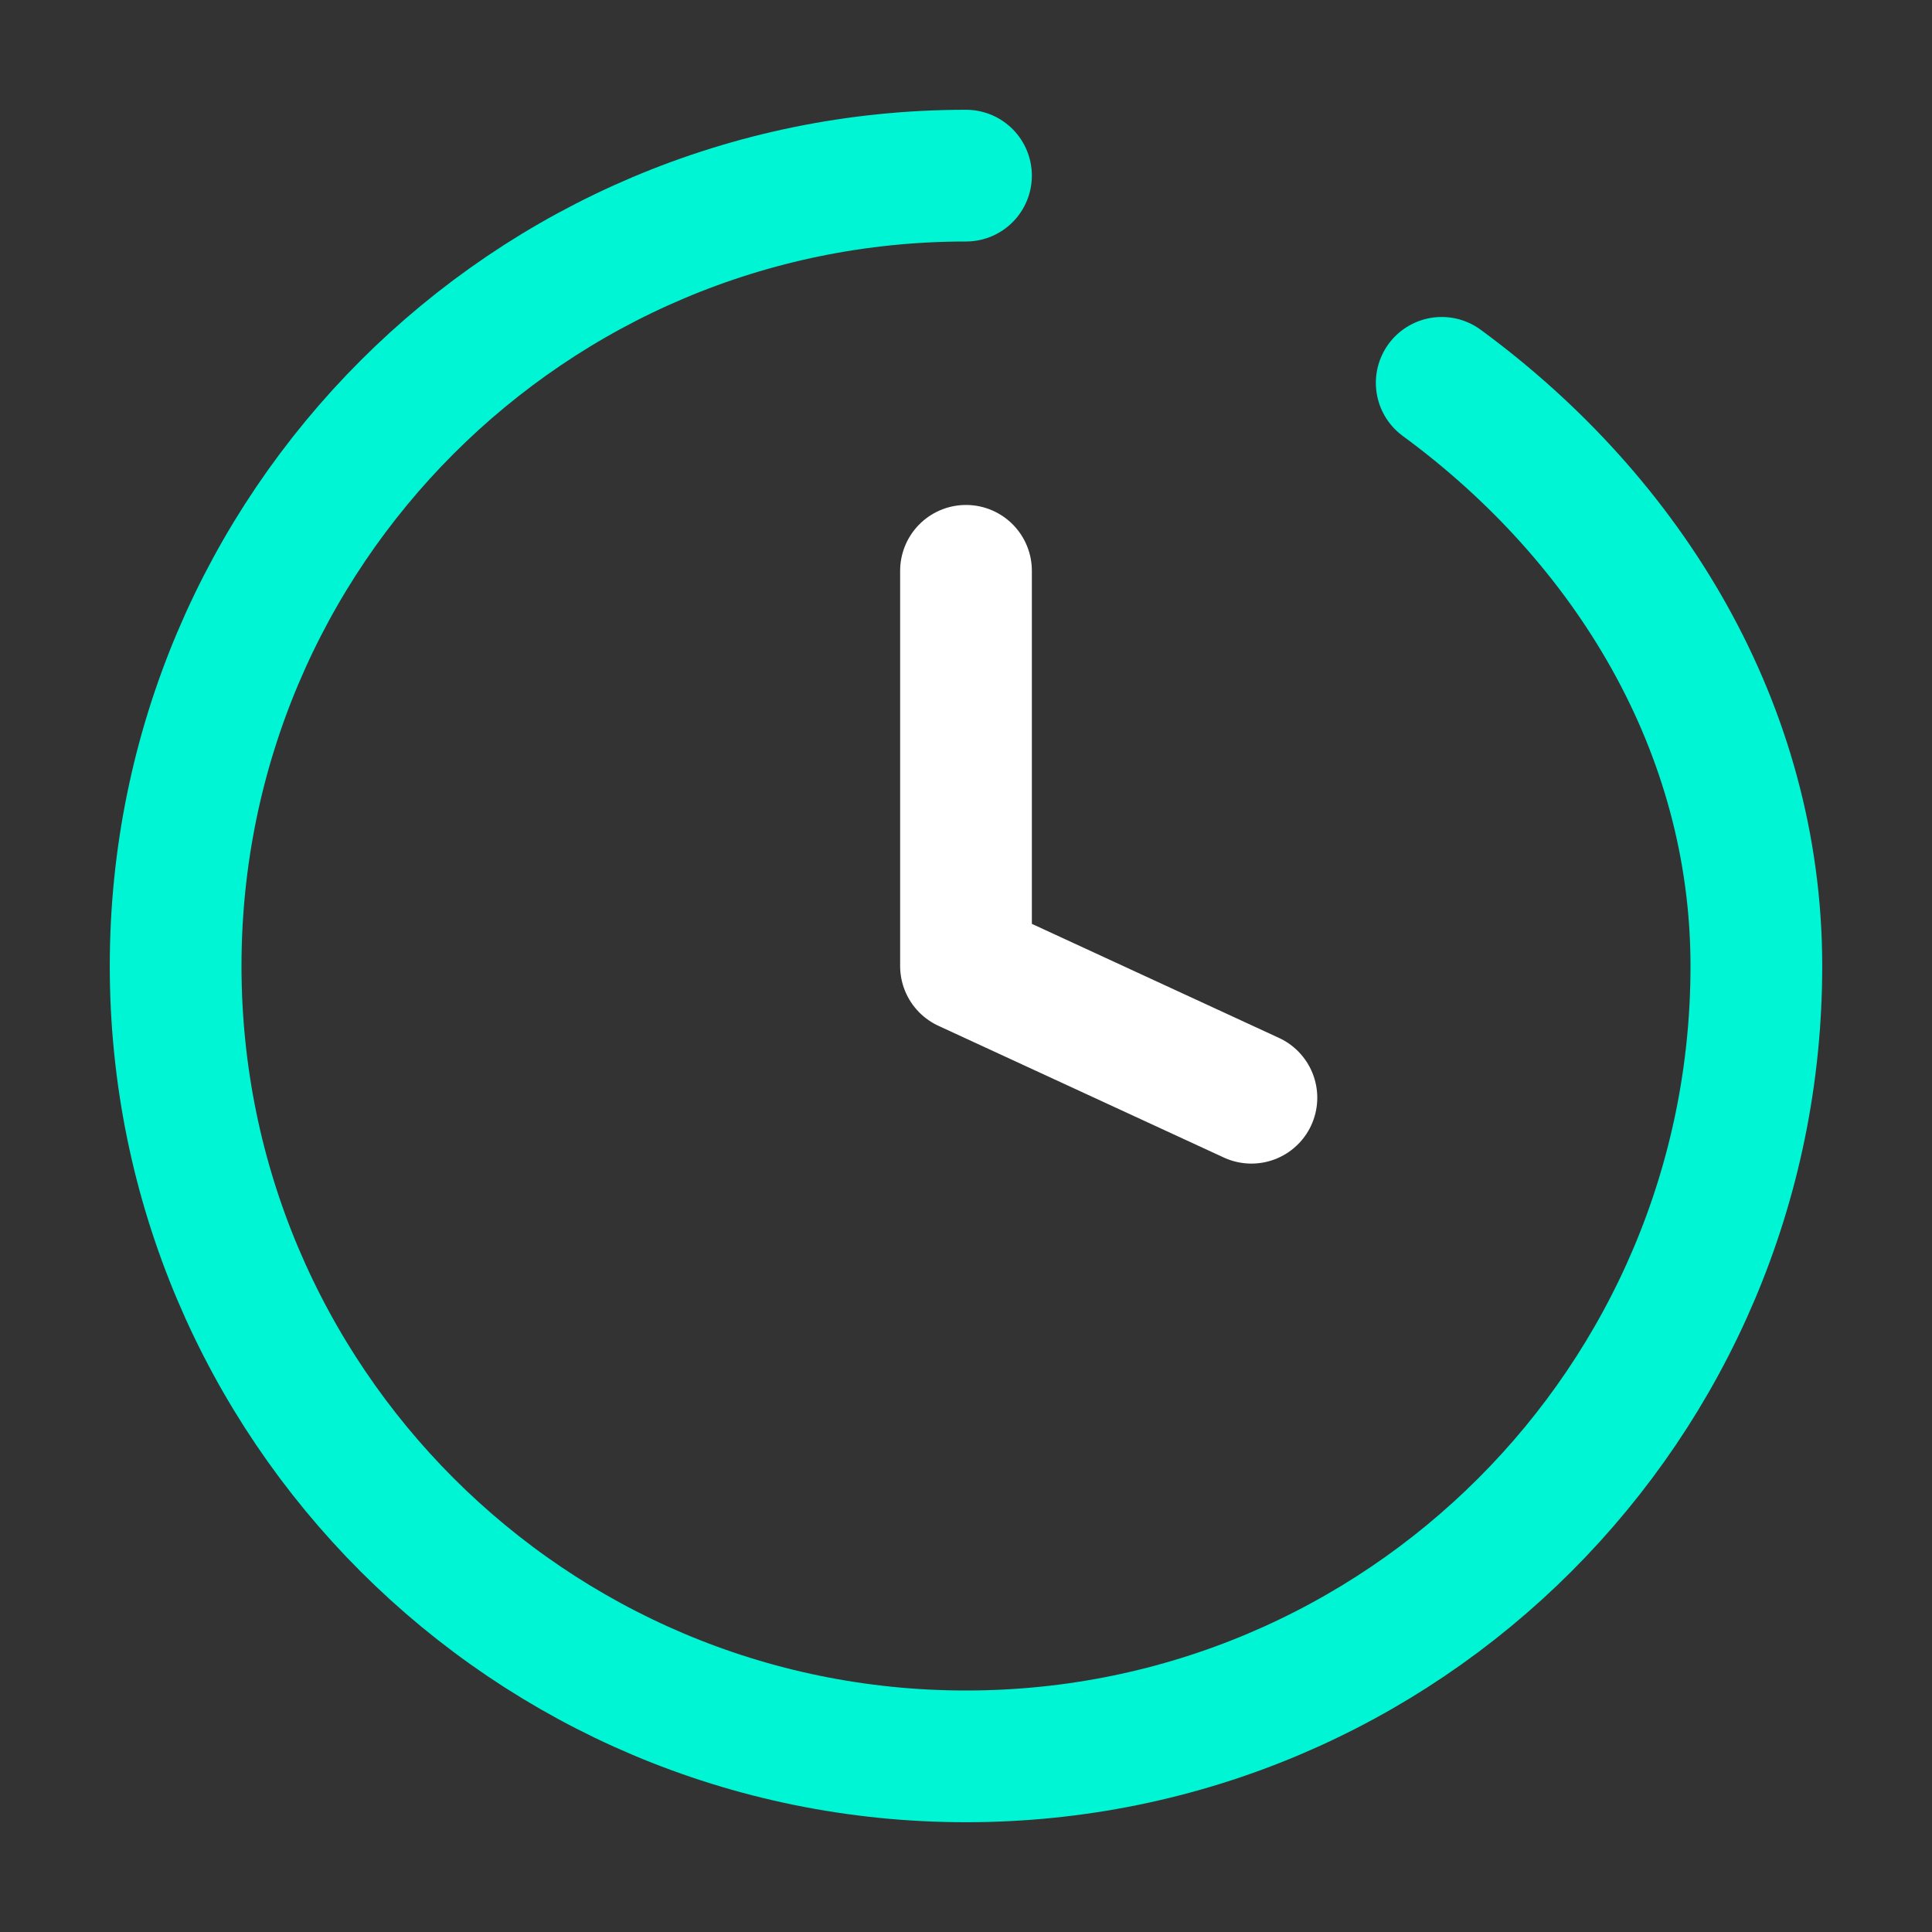
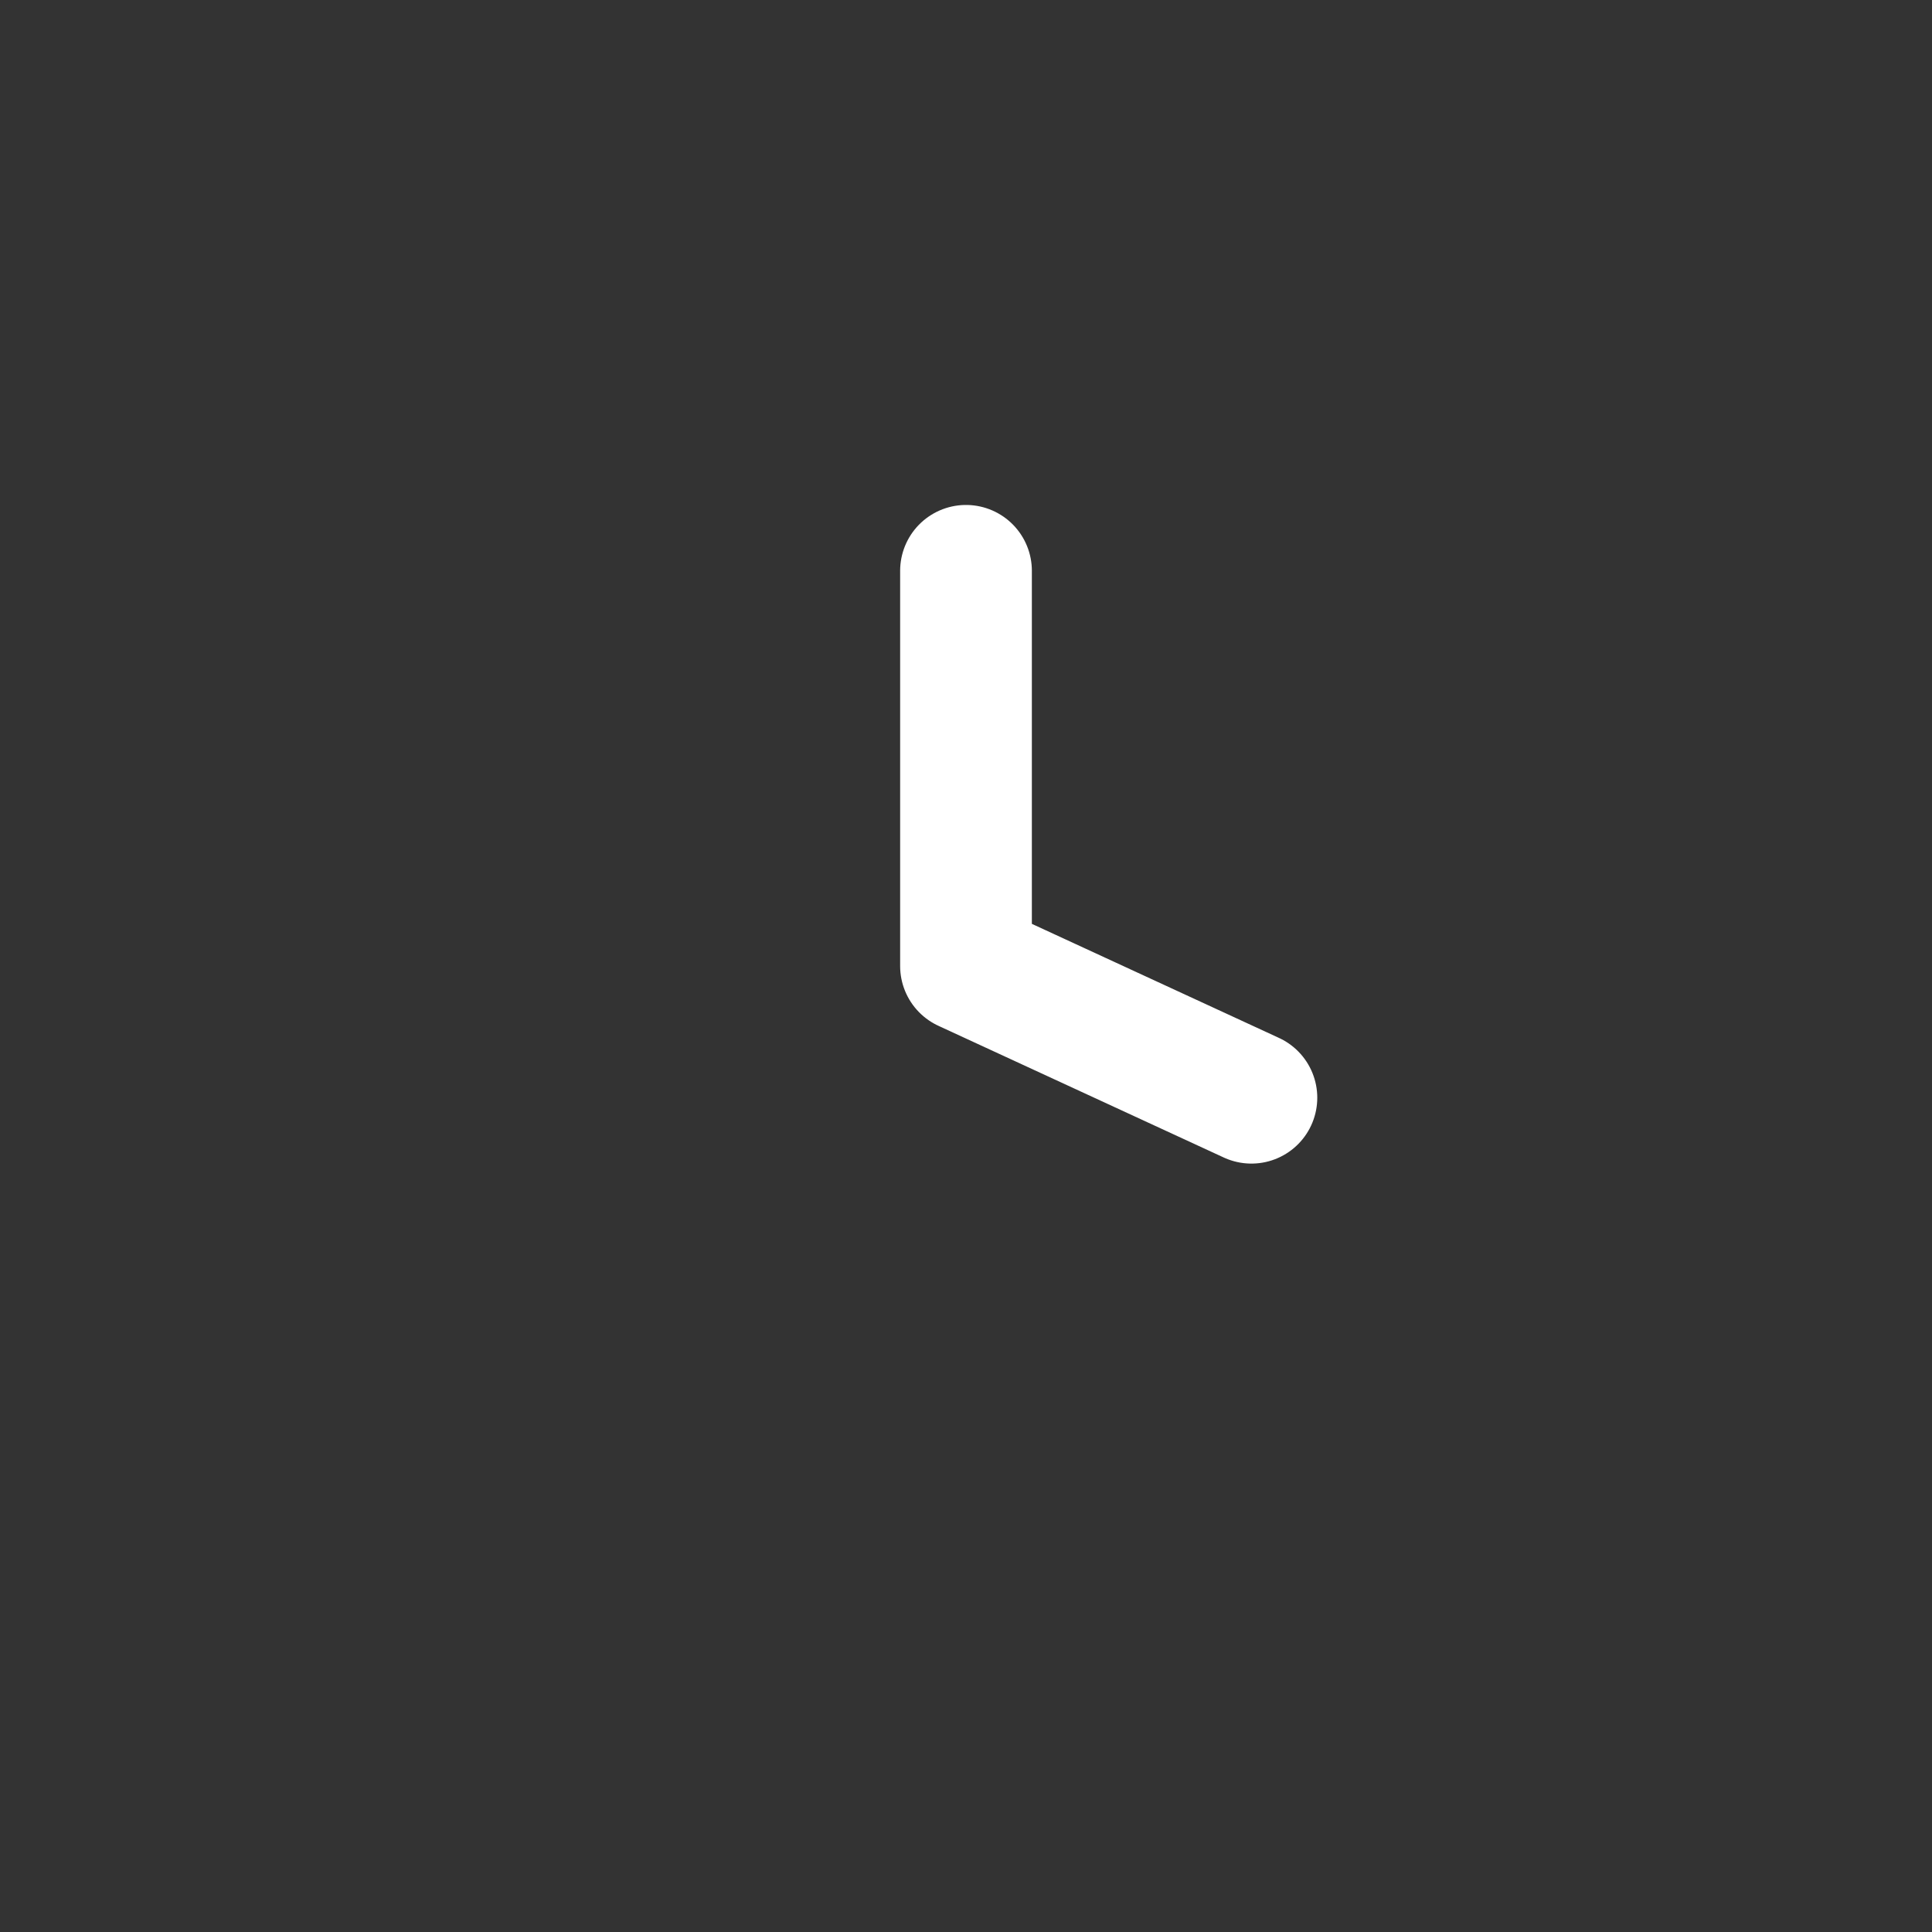
<svg xmlns="http://www.w3.org/2000/svg" width="44" height="44" viewBox="0 0 44 44" fill="none">
  <rect x="0" y="0" width="44" height="44" fill="#333333" stroke="none" />
-   <path d="M22 4C12.059 4 4 12.059 4 22C4 31.941 12.059 40 22 40C31.941 40 40 31.941 40 22C40 16.595 37.1 11.849 32.834 8.719" stroke="#00F5D4" stroke-width="3" stroke-linecap="round" />
  <path d="M22 13V22L28.5 25" stroke="white" stroke-width="3" stroke-linecap="round" stroke-linejoin="round" />
</svg>